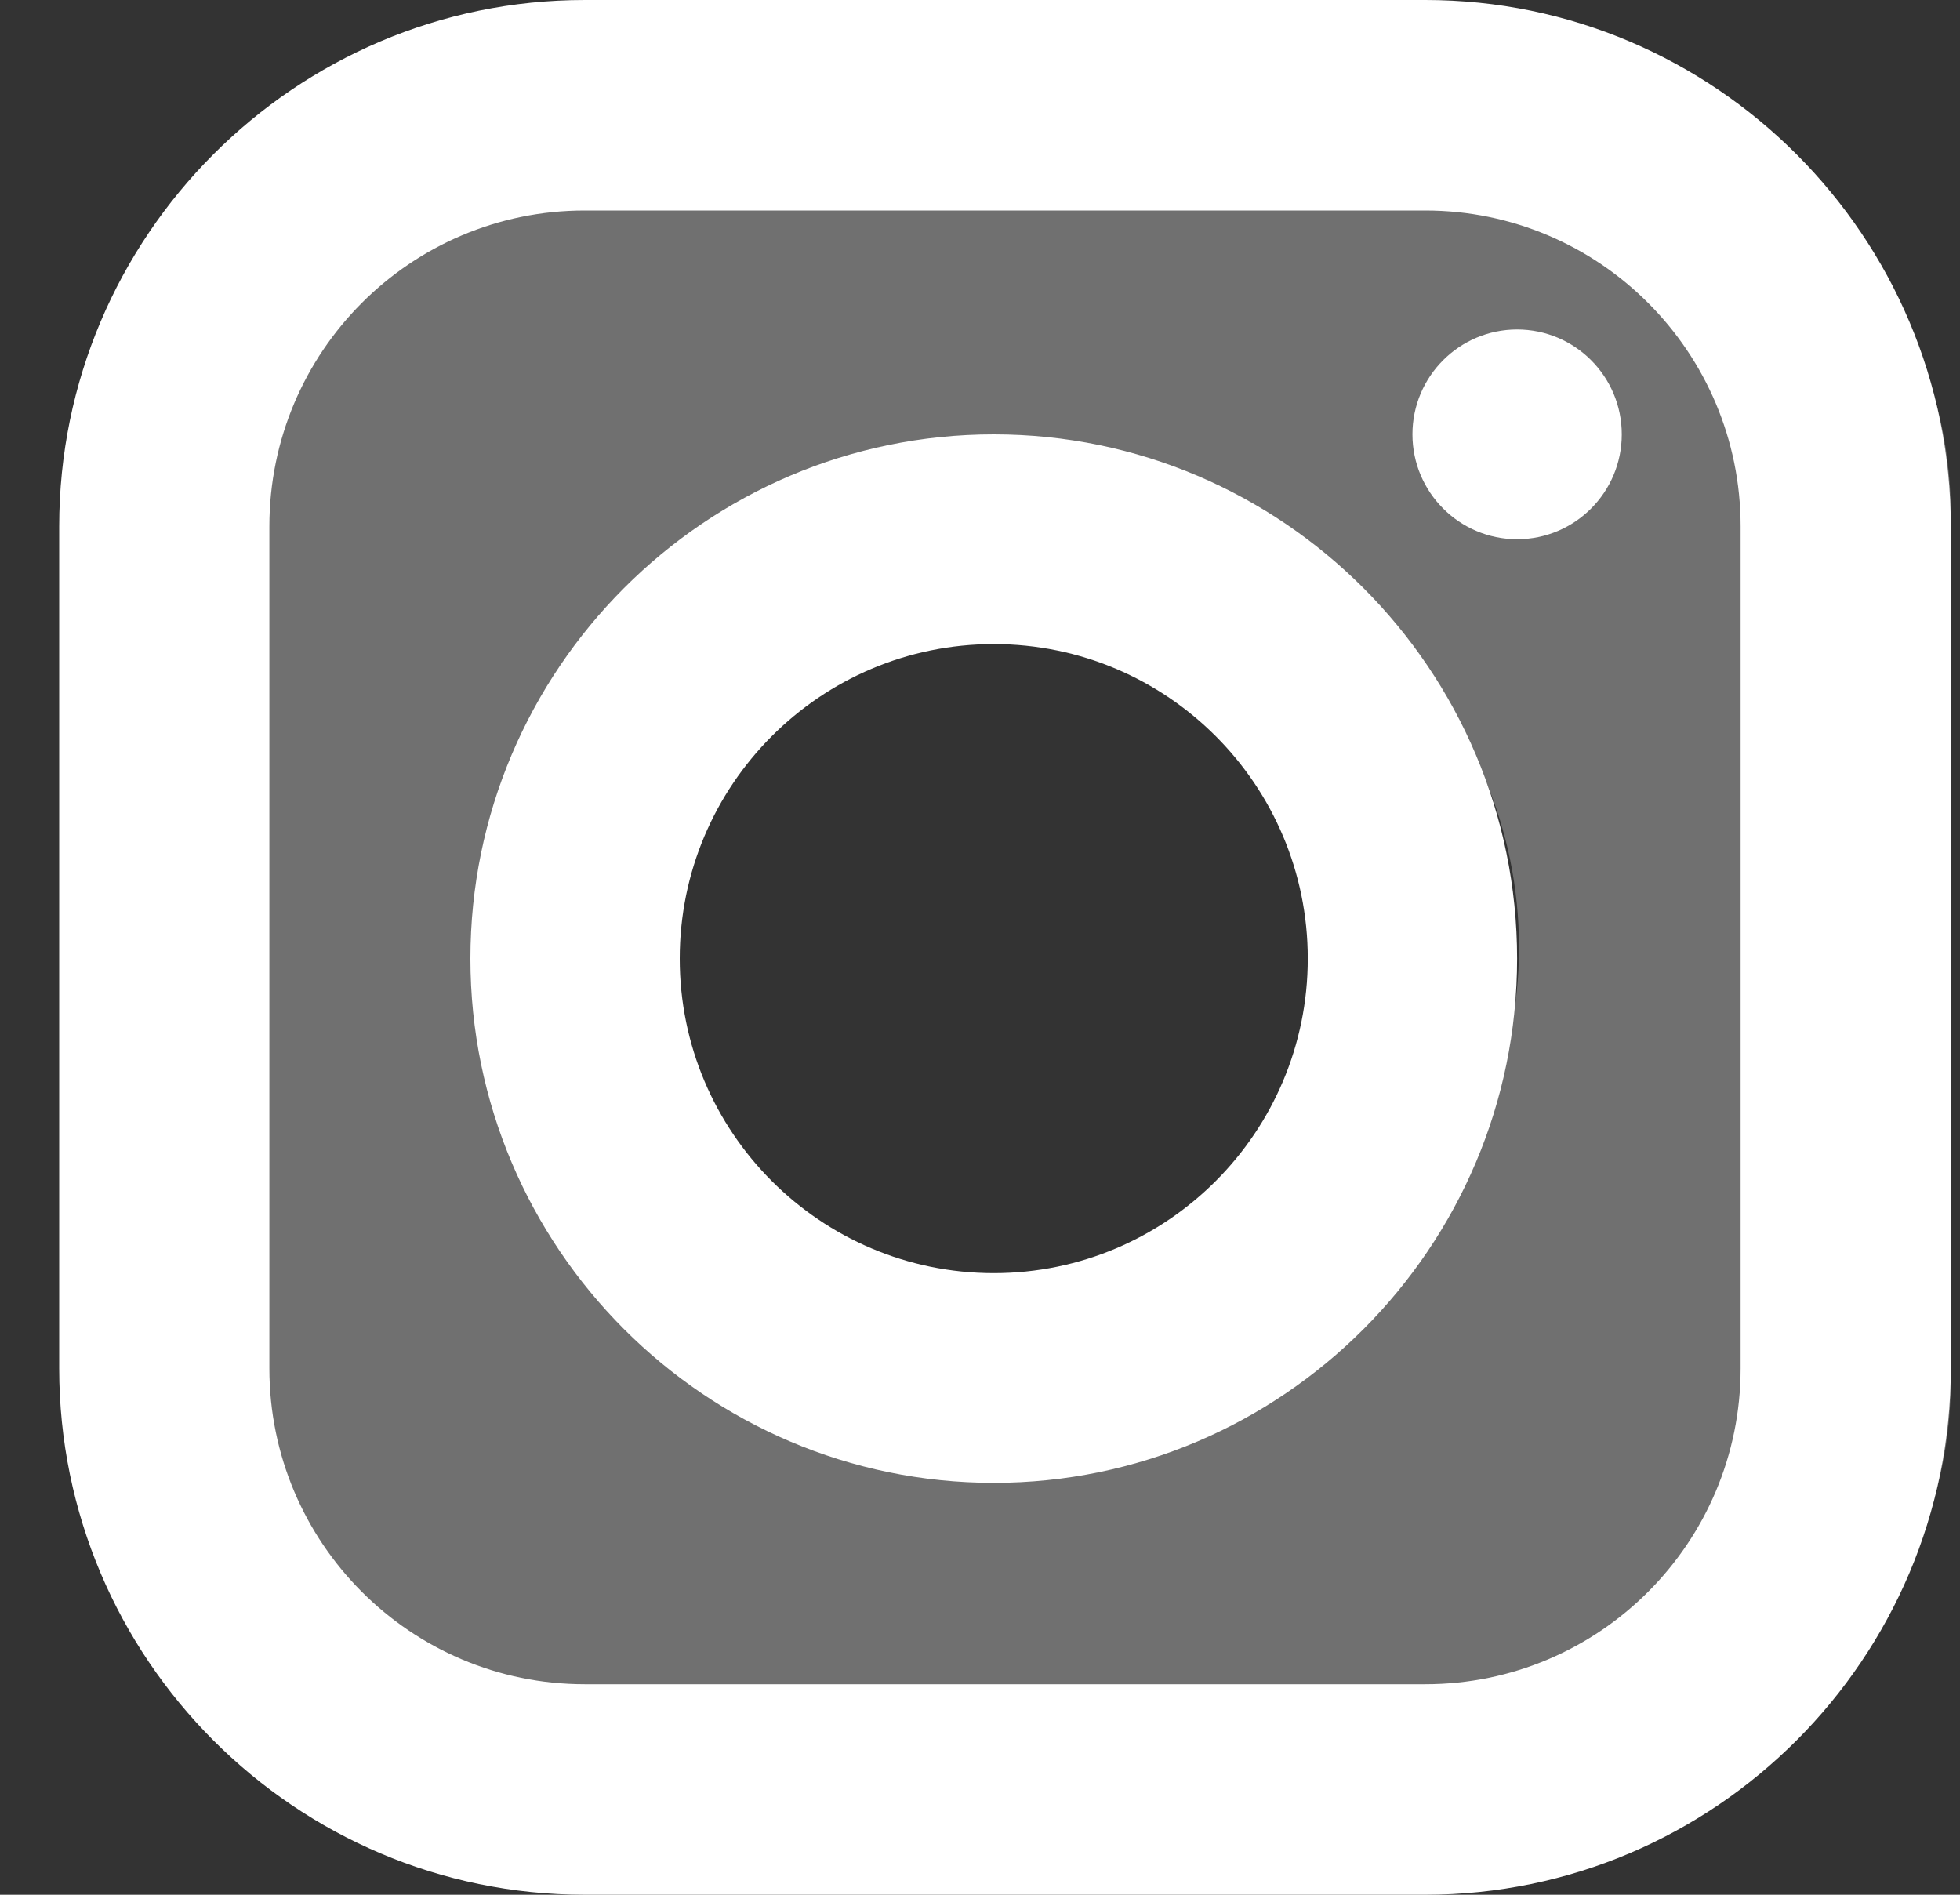
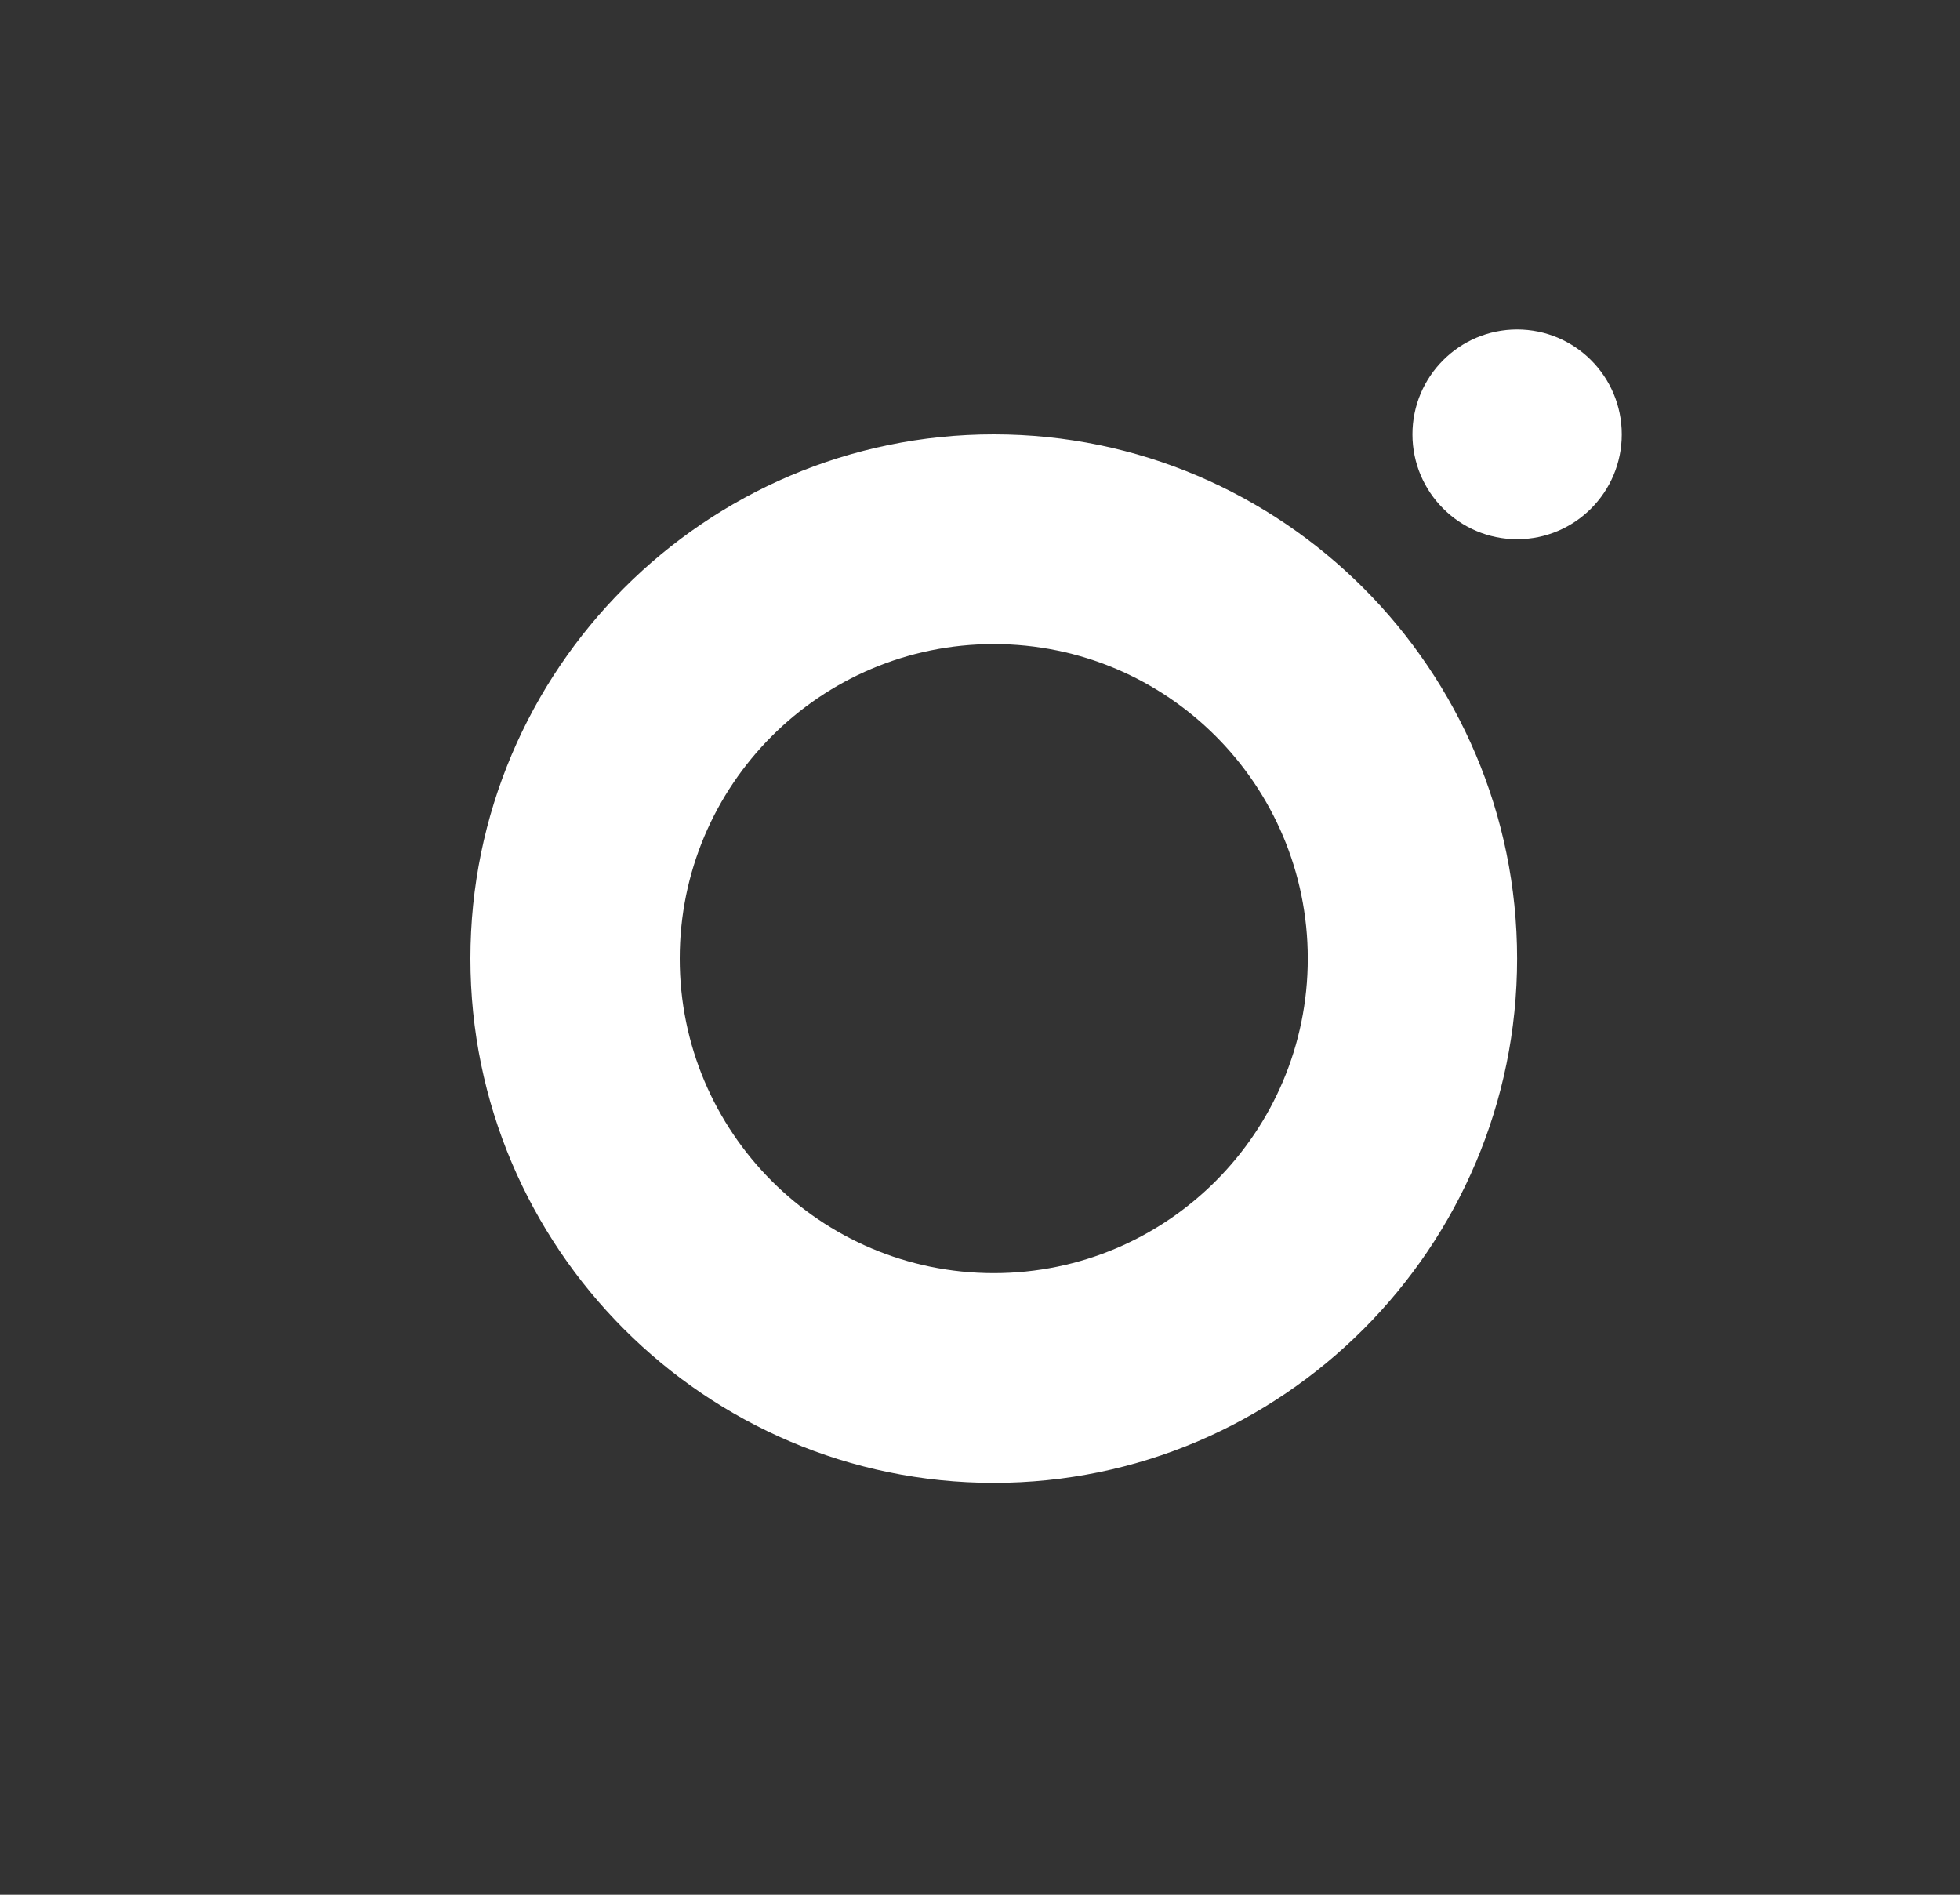
<svg xmlns="http://www.w3.org/2000/svg" width="30" height="29" viewBox="0 0 30 29" fill="none">
  <rect x="0" y="0" width="30" height="29" fill="#333333" stroke="none" />
-   <path opacity="0.3" fill-rule="evenodd" clip-rule="evenodd" d="M10.032 1.261H23.25C26.898 1.261 29.859 4.226 29.859 7.88V21.119C29.859 24.774 26.898 27.739 23.25 27.739H10.032C6.384 27.739 3.423 24.774 3.423 21.119V7.88C3.423 4.226 6.384 1.261 10.032 1.261ZM10.032 14.5C10.032 18.154 12.992 21.119 16.641 21.119C20.29 21.119 23.25 18.154 23.25 14.5C23.25 10.845 20.29 7.88 16.641 7.88C12.992 7.88 10.032 10.845 10.032 14.5Z" fill="white" />
-   <path fill-rule="evenodd" clip-rule="evenodd" d="M8.948 0H21.816C26.248 0 29.859 3.617 29.859 8.056V20.944C29.859 25.383 26.248 29 21.816 29H8.948C4.516 29 0.906 25.383 0.906 20.944V8.056C0.906 3.617 4.516 0 8.948 0ZM21.816 25.778C24.48 25.778 26.642 23.613 26.642 20.944V8.056C26.642 5.387 24.48 3.222 21.816 3.222H8.948C6.284 3.222 4.123 5.387 4.123 8.056V20.944C4.123 23.613 6.284 25.778 8.948 25.778H21.816Z" fill="white" />
-   <path fill-rule="evenodd" clip-rule="evenodd" d="M21.619 6.648C21.619 5.762 22.337 5.043 23.221 5.043C24.106 5.043 24.823 5.762 24.823 6.648C24.823 7.534 24.106 8.253 23.221 8.253C22.337 8.253 21.619 7.534 21.619 6.648ZM15.211 6.648C10.796 6.648 7.2 10.251 7.2 14.672C7.2 19.093 10.796 22.696 15.211 22.696C19.625 22.696 23.221 19.093 23.221 14.672C23.221 10.251 19.625 6.648 15.211 6.648ZM15.211 19.486C12.557 19.486 10.404 17.33 10.404 14.672C10.404 12.014 12.557 9.858 15.211 9.858C17.864 9.858 20.017 12.014 20.017 14.672C20.017 17.33 17.864 19.486 15.211 19.486Z" fill="white" />
+   <path fill-rule="evenodd" clip-rule="evenodd" d="M21.619 6.648C21.619 5.762 22.337 5.043 23.221 5.043C24.106 5.043 24.823 5.762 24.823 6.648C24.823 7.534 24.106 8.253 23.221 8.253C22.337 8.253 21.619 7.534 21.619 6.648M15.211 6.648C10.796 6.648 7.2 10.251 7.2 14.672C7.2 19.093 10.796 22.696 15.211 22.696C19.625 22.696 23.221 19.093 23.221 14.672C23.221 10.251 19.625 6.648 15.211 6.648ZM15.211 19.486C12.557 19.486 10.404 17.33 10.404 14.672C10.404 12.014 12.557 9.858 15.211 9.858C17.864 9.858 20.017 12.014 20.017 14.672C20.017 17.33 17.864 19.486 15.211 19.486Z" fill="white" />
</svg>